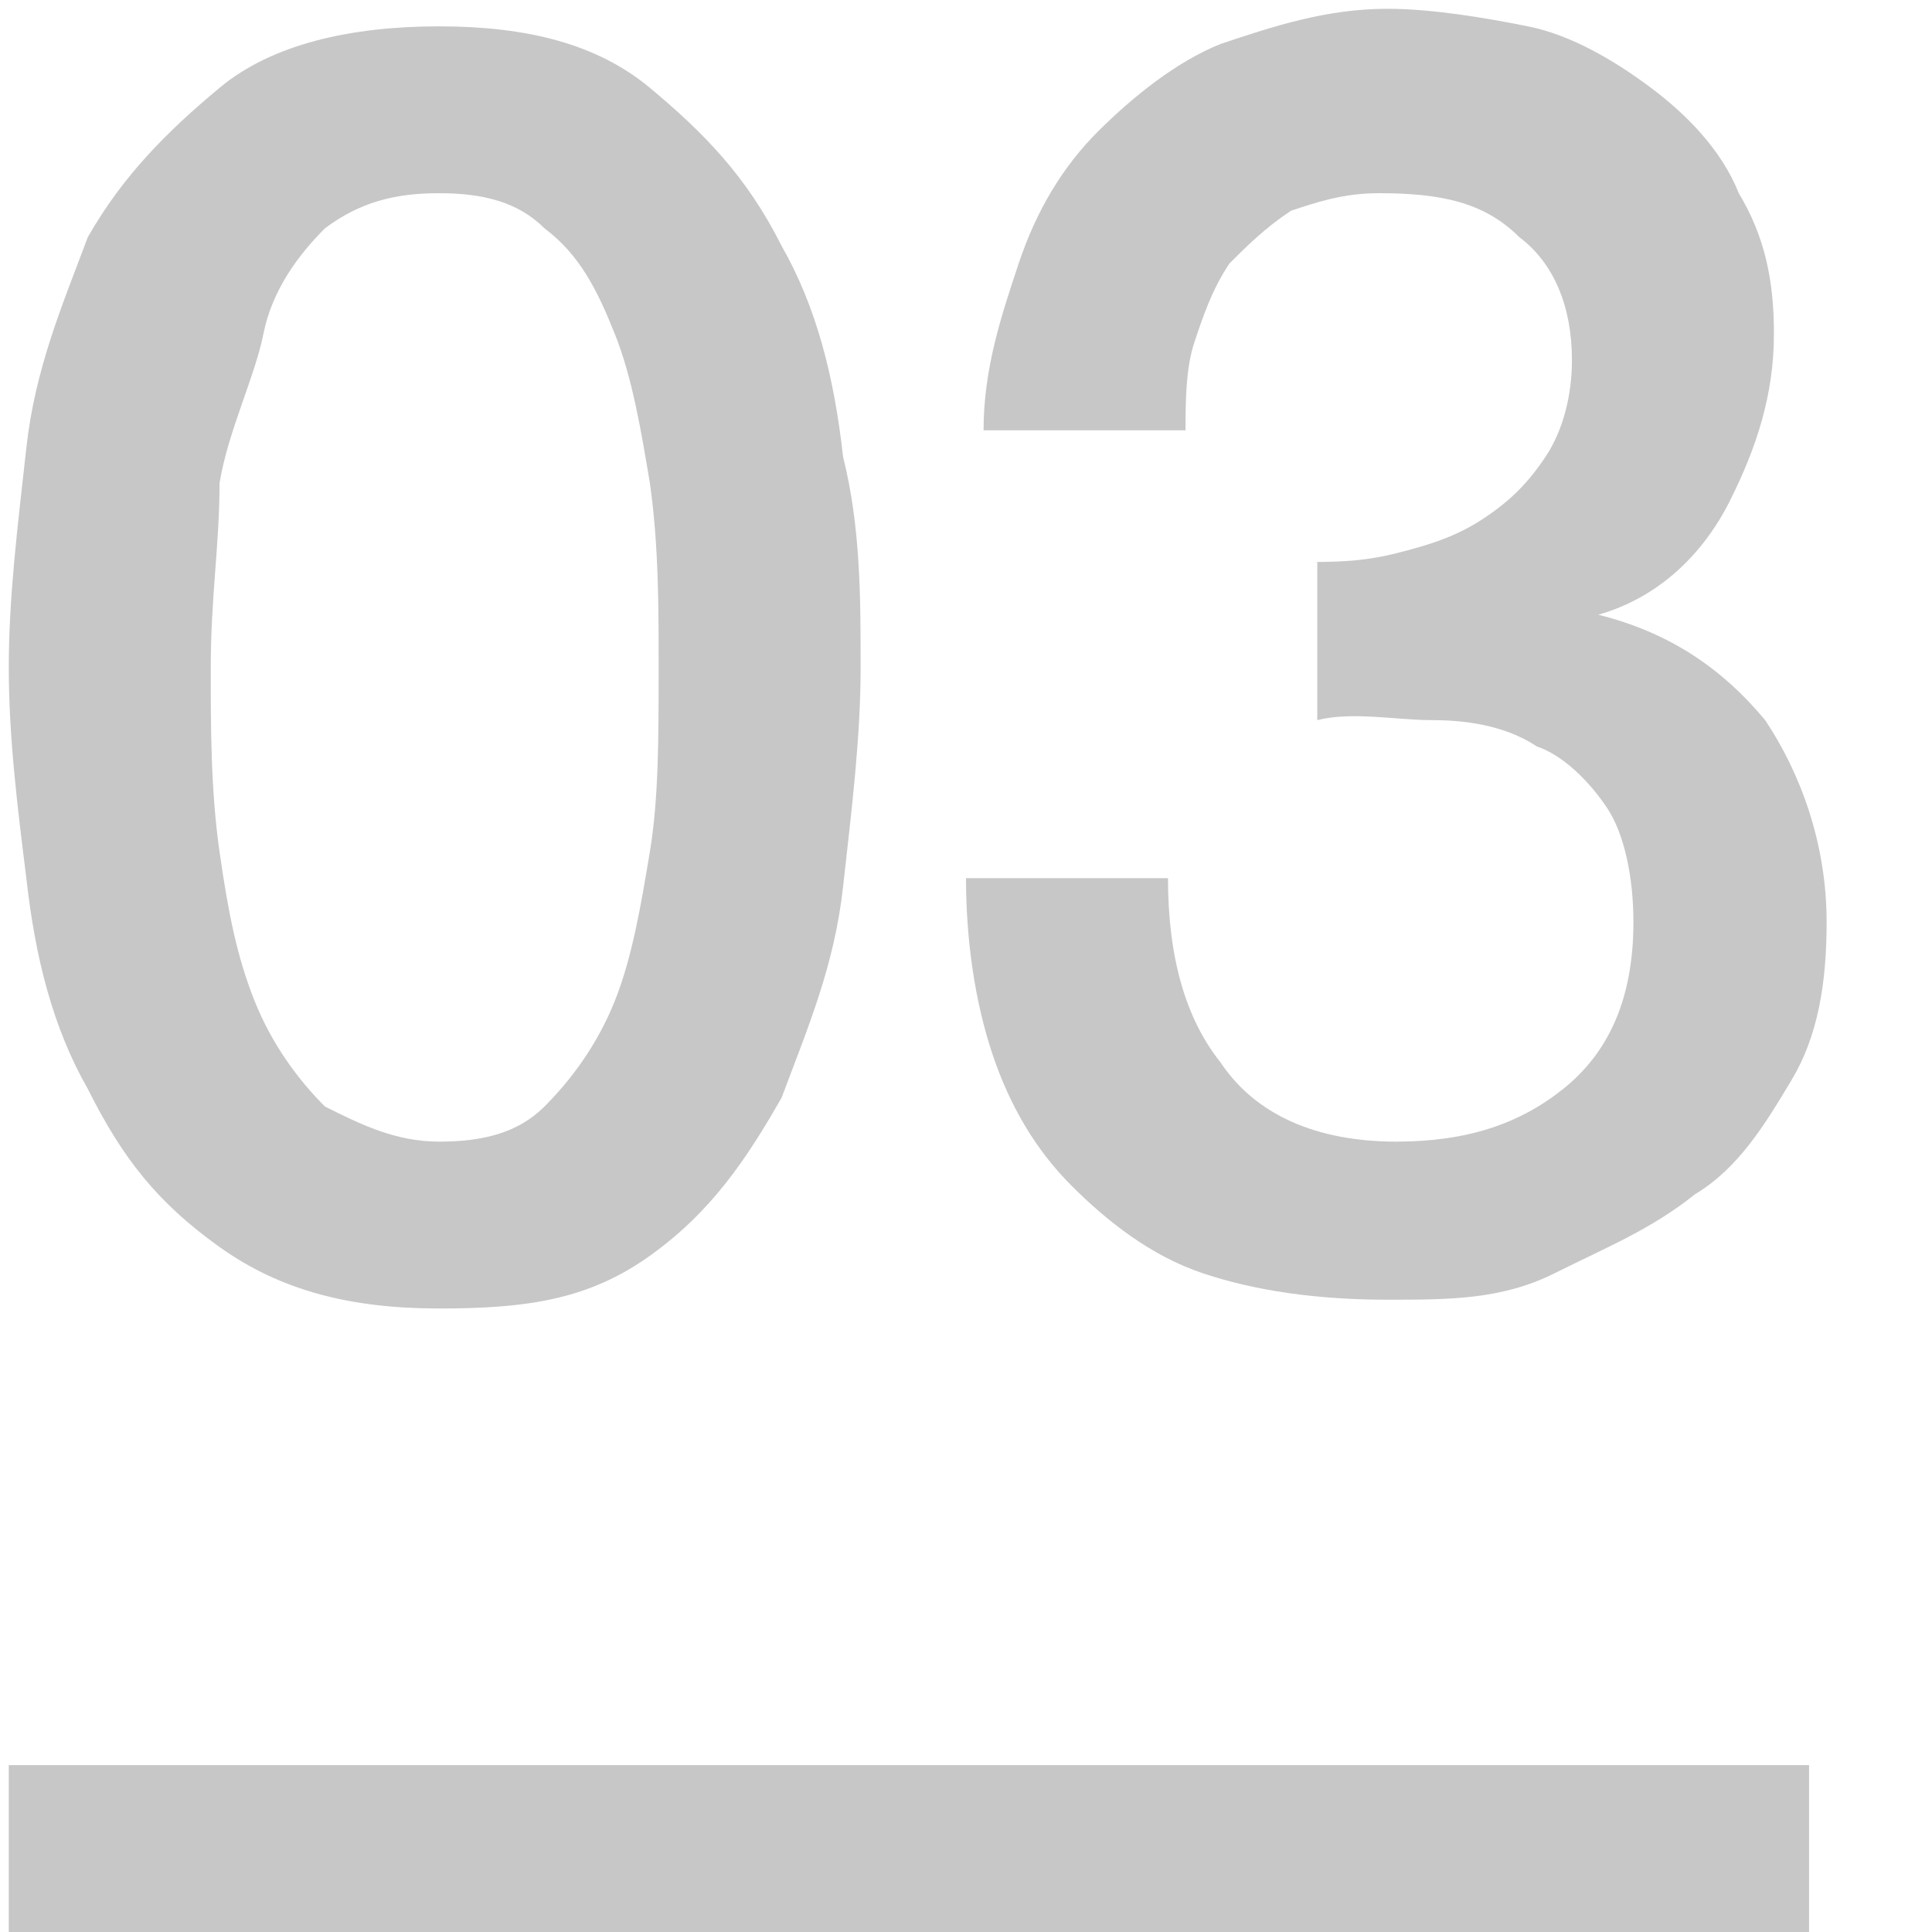
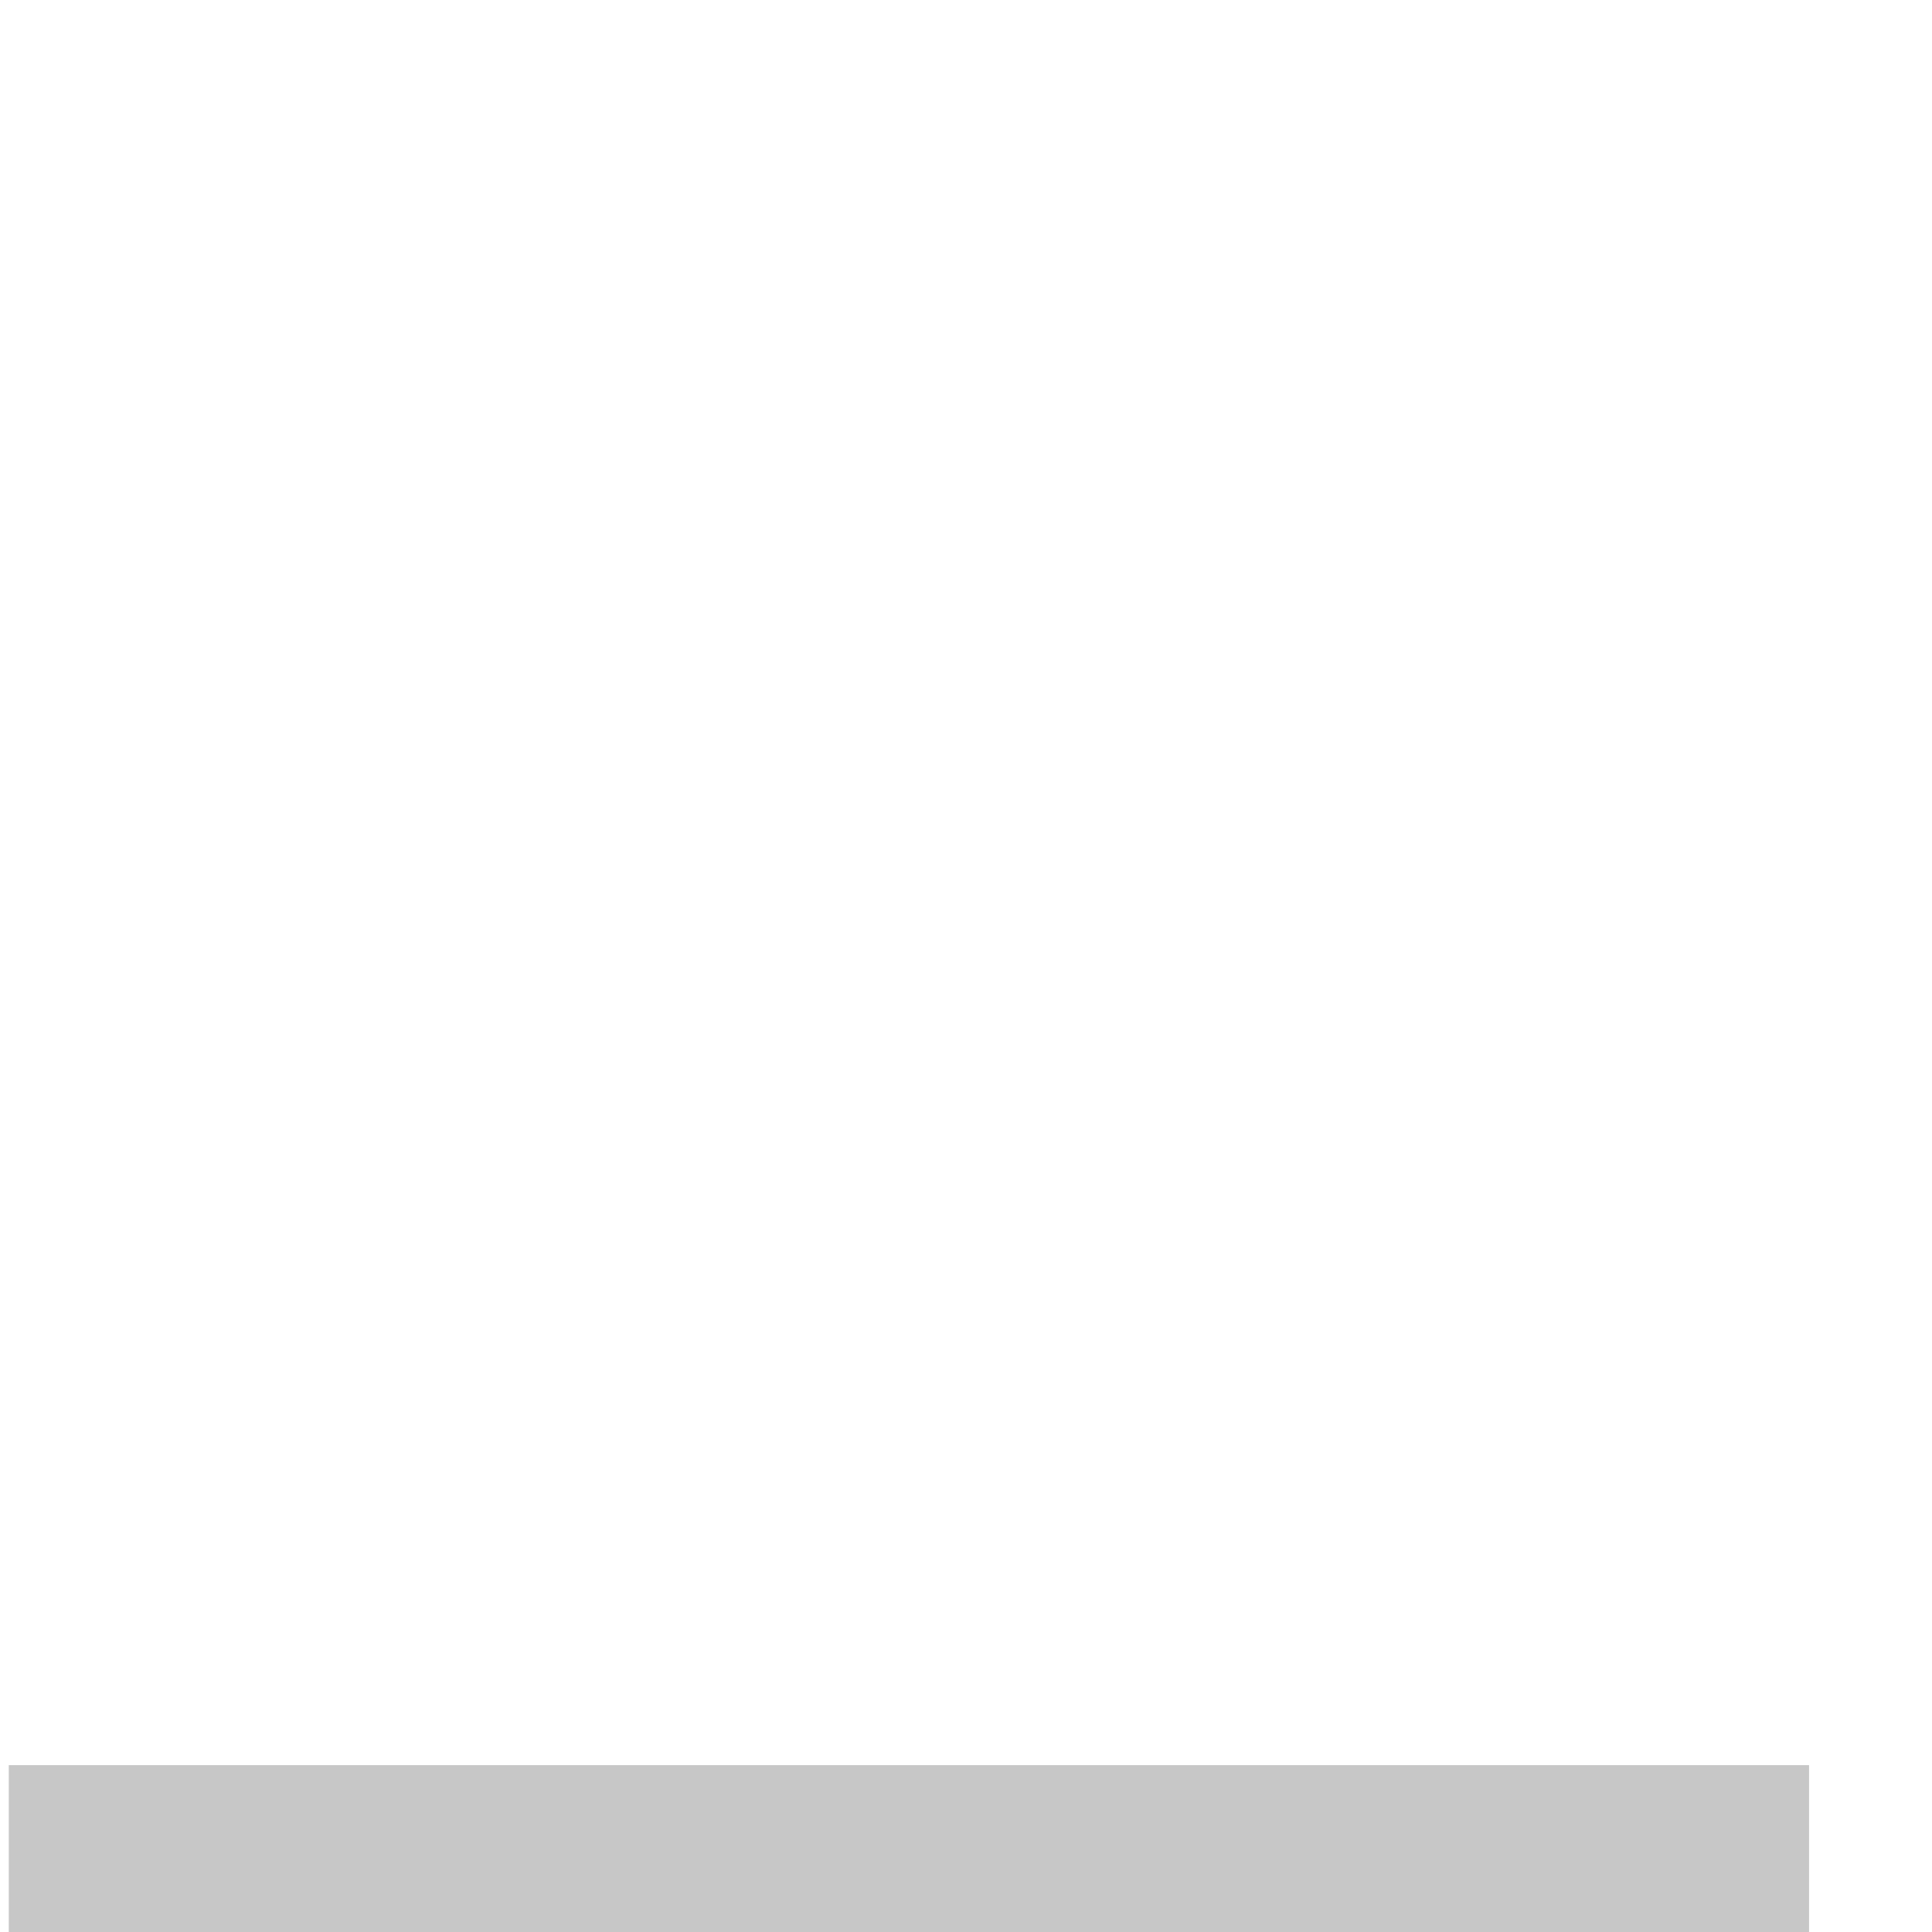
<svg xmlns="http://www.w3.org/2000/svg" version="1.1" id="レイヤー_1" x="0px" y="0px" width="22px" height="22px" viewBox="0 0 22 22" style="enable-background:new 0 0 22 22;" xml:space="preserve">
  <style type="text/css">
	.st0{fill:#C7C7C7;}
</style>
  <g>
    <g>
-       <path class="st0" d="M5,0.3c1,0,1.8,0.2,2.4,0.7s1.1,1,1.5,1.8c0.4,0.7,0.6,1.5,0.7,2.4C9.8,6,9.8,6.8,9.8,7.6s-0.1,1.6-0.2,2.5    c-0.1,0.9-0.4,1.6-0.7,2.4c-0.4,0.7-0.8,1.3-1.5,1.8S6,14.9,5,14.9s-1.8-0.2-2.5-0.7s-1.1-1-1.5-1.8c-0.4-0.7-0.6-1.5-0.7-2.4    C0.2,9.2,0.1,8.4,0.1,7.6S0.2,6,0.3,5.1c0.1-0.9,0.4-1.6,0.7-2.4C1.4,2,1.9,1.5,2.5,1S4,0.3,5,0.3z M5,13c0.5,0,0.9-0.1,1.2-0.4    c0.3-0.3,0.6-0.7,0.8-1.2s0.3-1.1,0.4-1.7s0.1-1.3,0.1-2.1c0-0.7,0-1.4-0.1-2.1C7.3,4.9,7.2,4.3,7,3.8S6.6,2.9,6.2,2.6    C5.9,2.3,5.5,2.2,5,2.2c-0.5,0-0.9,0.1-1.3,0.4C3.4,2.9,3.1,3.3,3,3.8S2.6,4.9,2.5,5.5C2.5,6.2,2.4,6.8,2.4,7.6    c0,0.7,0,1.4,0.1,2.1s0.2,1.2,0.4,1.7s0.5,0.9,0.8,1.2C4.1,12.8,4.5,13,5,13z" />
-       <path class="st0" d="M14.8,6.4c0.4,0,0.7,0,1.1-0.1c0.4-0.1,0.7-0.2,1-0.4c0.3-0.2,0.5-0.4,0.7-0.7c0.2-0.3,0.3-0.7,0.3-1.1    c0-0.6-0.2-1.1-0.6-1.4c-0.4-0.4-0.9-0.5-1.6-0.5c-0.4,0-0.7,0.1-1,0.2c-0.3,0.2-0.5,0.4-0.7,0.6c-0.2,0.3-0.3,0.6-0.4,0.9    c-0.1,0.3-0.1,0.7-0.1,1h-2.3c0-0.7,0.2-1.3,0.4-1.9s0.5-1.1,0.9-1.5c0.4-0.4,0.9-0.8,1.4-1c0.6-0.2,1.2-0.4,1.9-0.4    c0.5,0,1.1,0.1,1.6,0.2s1,0.4,1.4,0.7c0.4,0.3,0.8,0.7,1,1.2c0.3,0.5,0.4,1,0.4,1.6c0,0.7-0.2,1.3-0.5,1.9S18.9,6.8,18.2,7v0    c0.8,0.2,1.4,0.6,1.9,1.2c0.4,0.6,0.7,1.4,0.7,2.3c0,0.7-0.1,1.3-0.4,1.8c-0.3,0.5-0.6,1-1.1,1.3c-0.5,0.4-1,0.6-1.6,0.9    s-1.2,0.3-1.9,0.3c-0.8,0-1.5-0.1-2.1-0.3c-0.6-0.2-1.1-0.6-1.5-1c-0.4-0.4-0.7-0.9-0.9-1.5s-0.3-1.3-0.3-2h2.3    c0,0.9,0.2,1.6,0.6,2.1c0.4,0.6,1.1,0.9,2,0.9c0.8,0,1.4-0.2,1.9-0.6c0.5-0.4,0.8-1,0.8-1.9c0-0.5-0.1-1-0.3-1.3    c-0.2-0.3-0.5-0.6-0.8-0.7c-0.3-0.2-0.7-0.3-1.2-0.3c-0.4,0-0.9-0.1-1.3,0V6.4z" />
-     </g>
+       </g>
    <rect x="0.1" y="20.1" class="st0" width="20.5" height="2" />
  </g>
</svg>